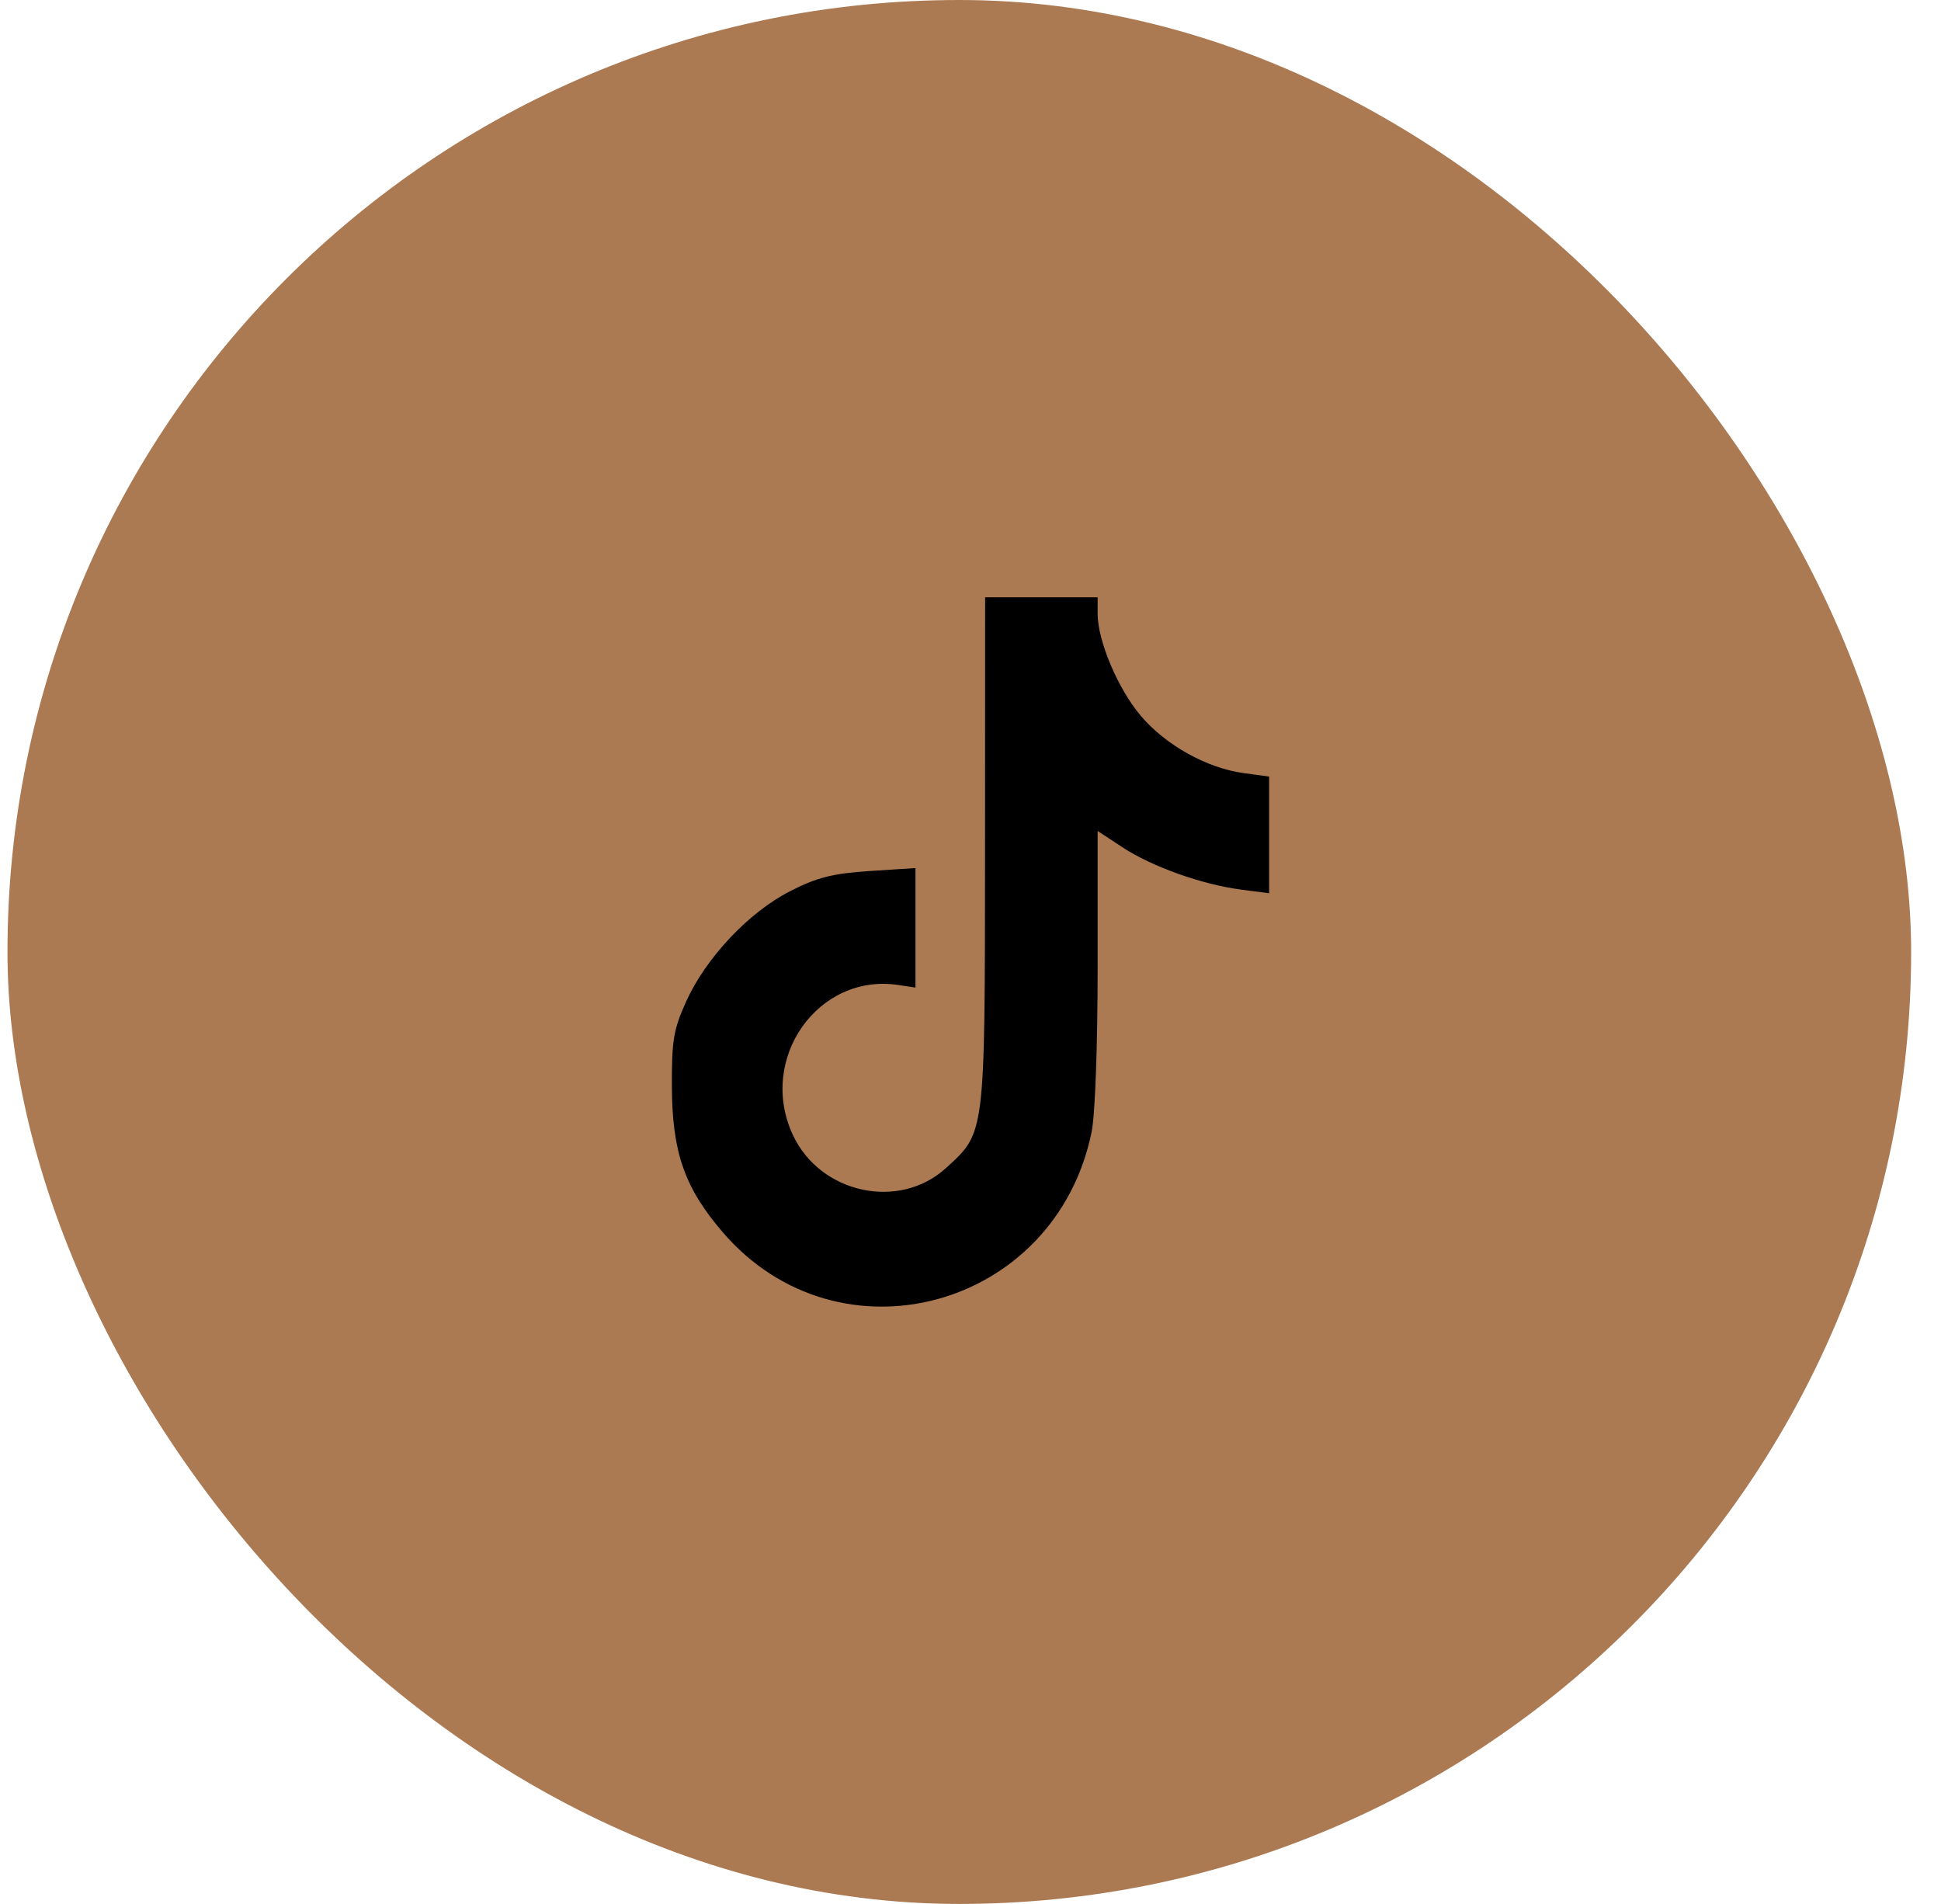
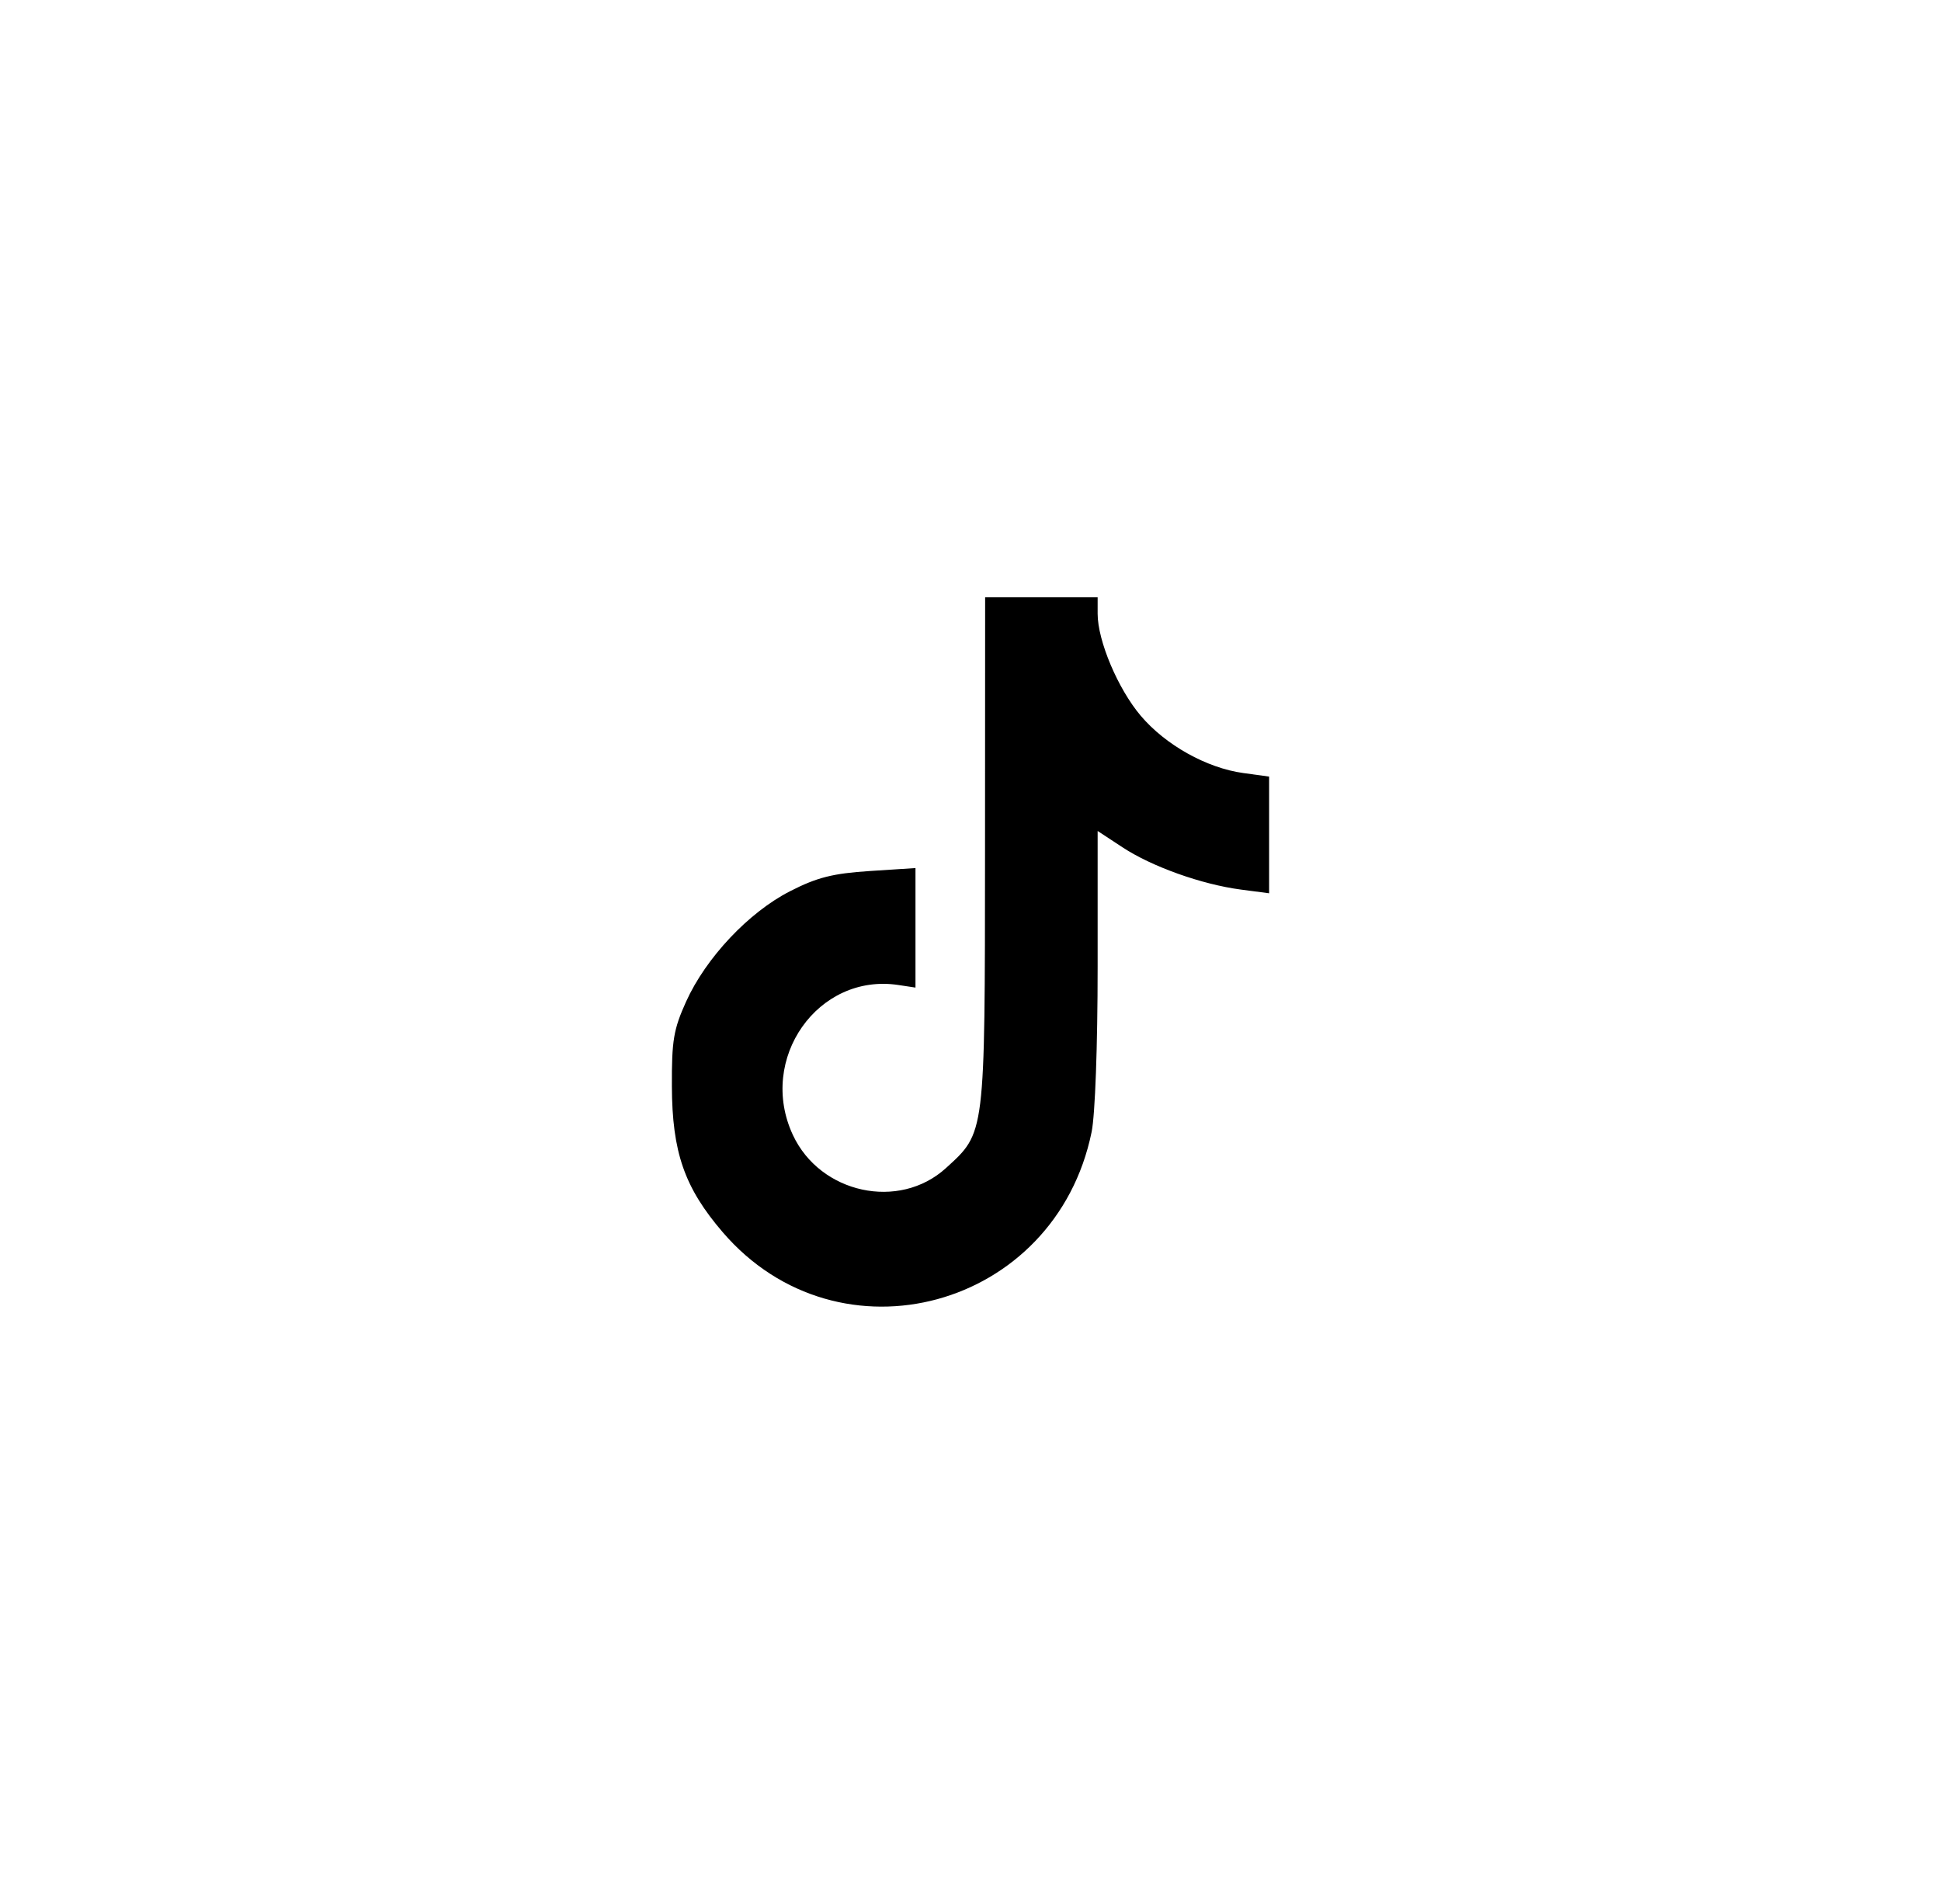
<svg xmlns="http://www.w3.org/2000/svg" width="52" height="51" viewBox="0 0 52 51" fill="none">
-   <rect x="0.2" width="51" height="51" rx="25.5" fill="#AB7A53" />
  <path fill-rule="evenodd" clip-rule="evenodd" d="M26.389 22.811C26.385 30.441 26.399 30.326 25.341 31.29C24.087 32.431 21.975 31.974 21.242 30.403C20.29 28.364 21.914 26.057 24.069 26.385L24.526 26.454V24.854V23.252L23.297 23.332C22.313 23.396 21.888 23.503 21.167 23.872C20.059 24.437 18.912 25.655 18.381 26.829C18.044 27.576 17.995 27.868 18 29.1C18.007 30.866 18.338 31.815 19.362 33.007C22.479 36.634 28.276 35.059 29.245 30.321C29.339 29.86 29.406 28.021 29.406 25.895V22.259L30.073 22.697C30.86 23.215 32.195 23.691 33.246 23.829L34 23.928V22.365V20.802L33.307 20.707C32.326 20.572 31.227 19.958 30.561 19.173C29.952 18.455 29.406 17.165 29.406 16.441V16H27.899H26.392L26.389 22.811Z" fill="black" />
</svg>